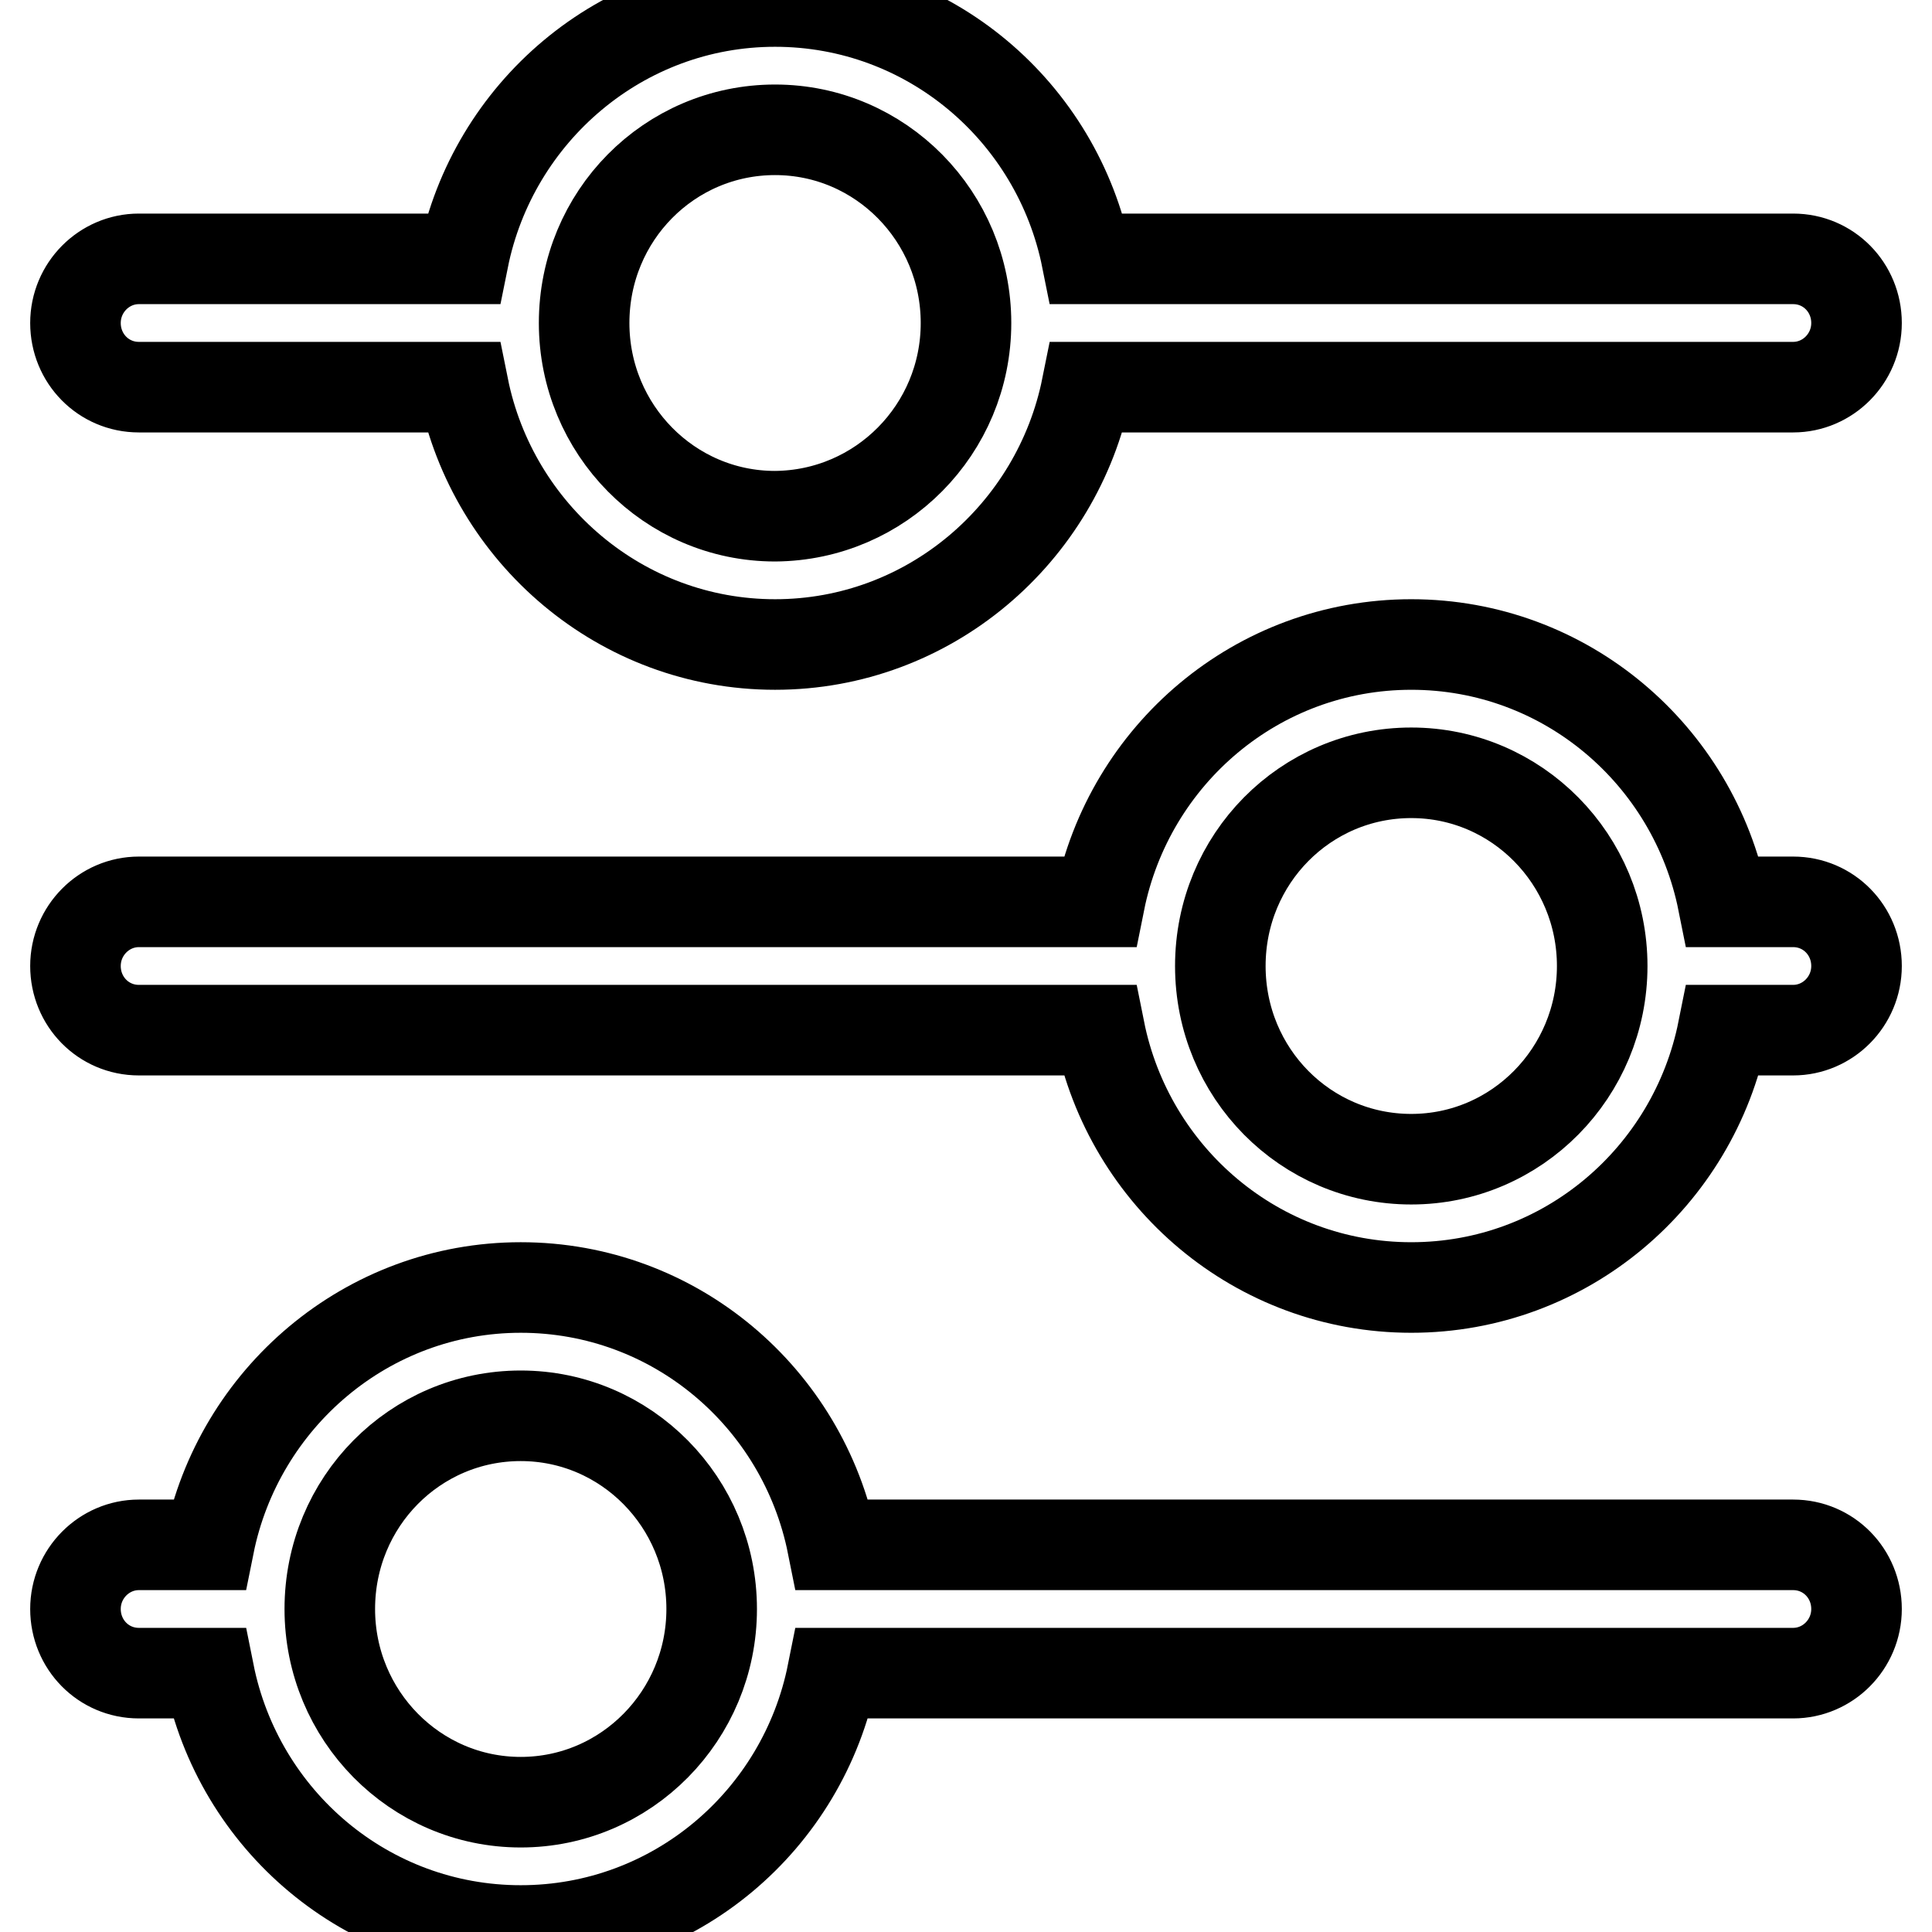
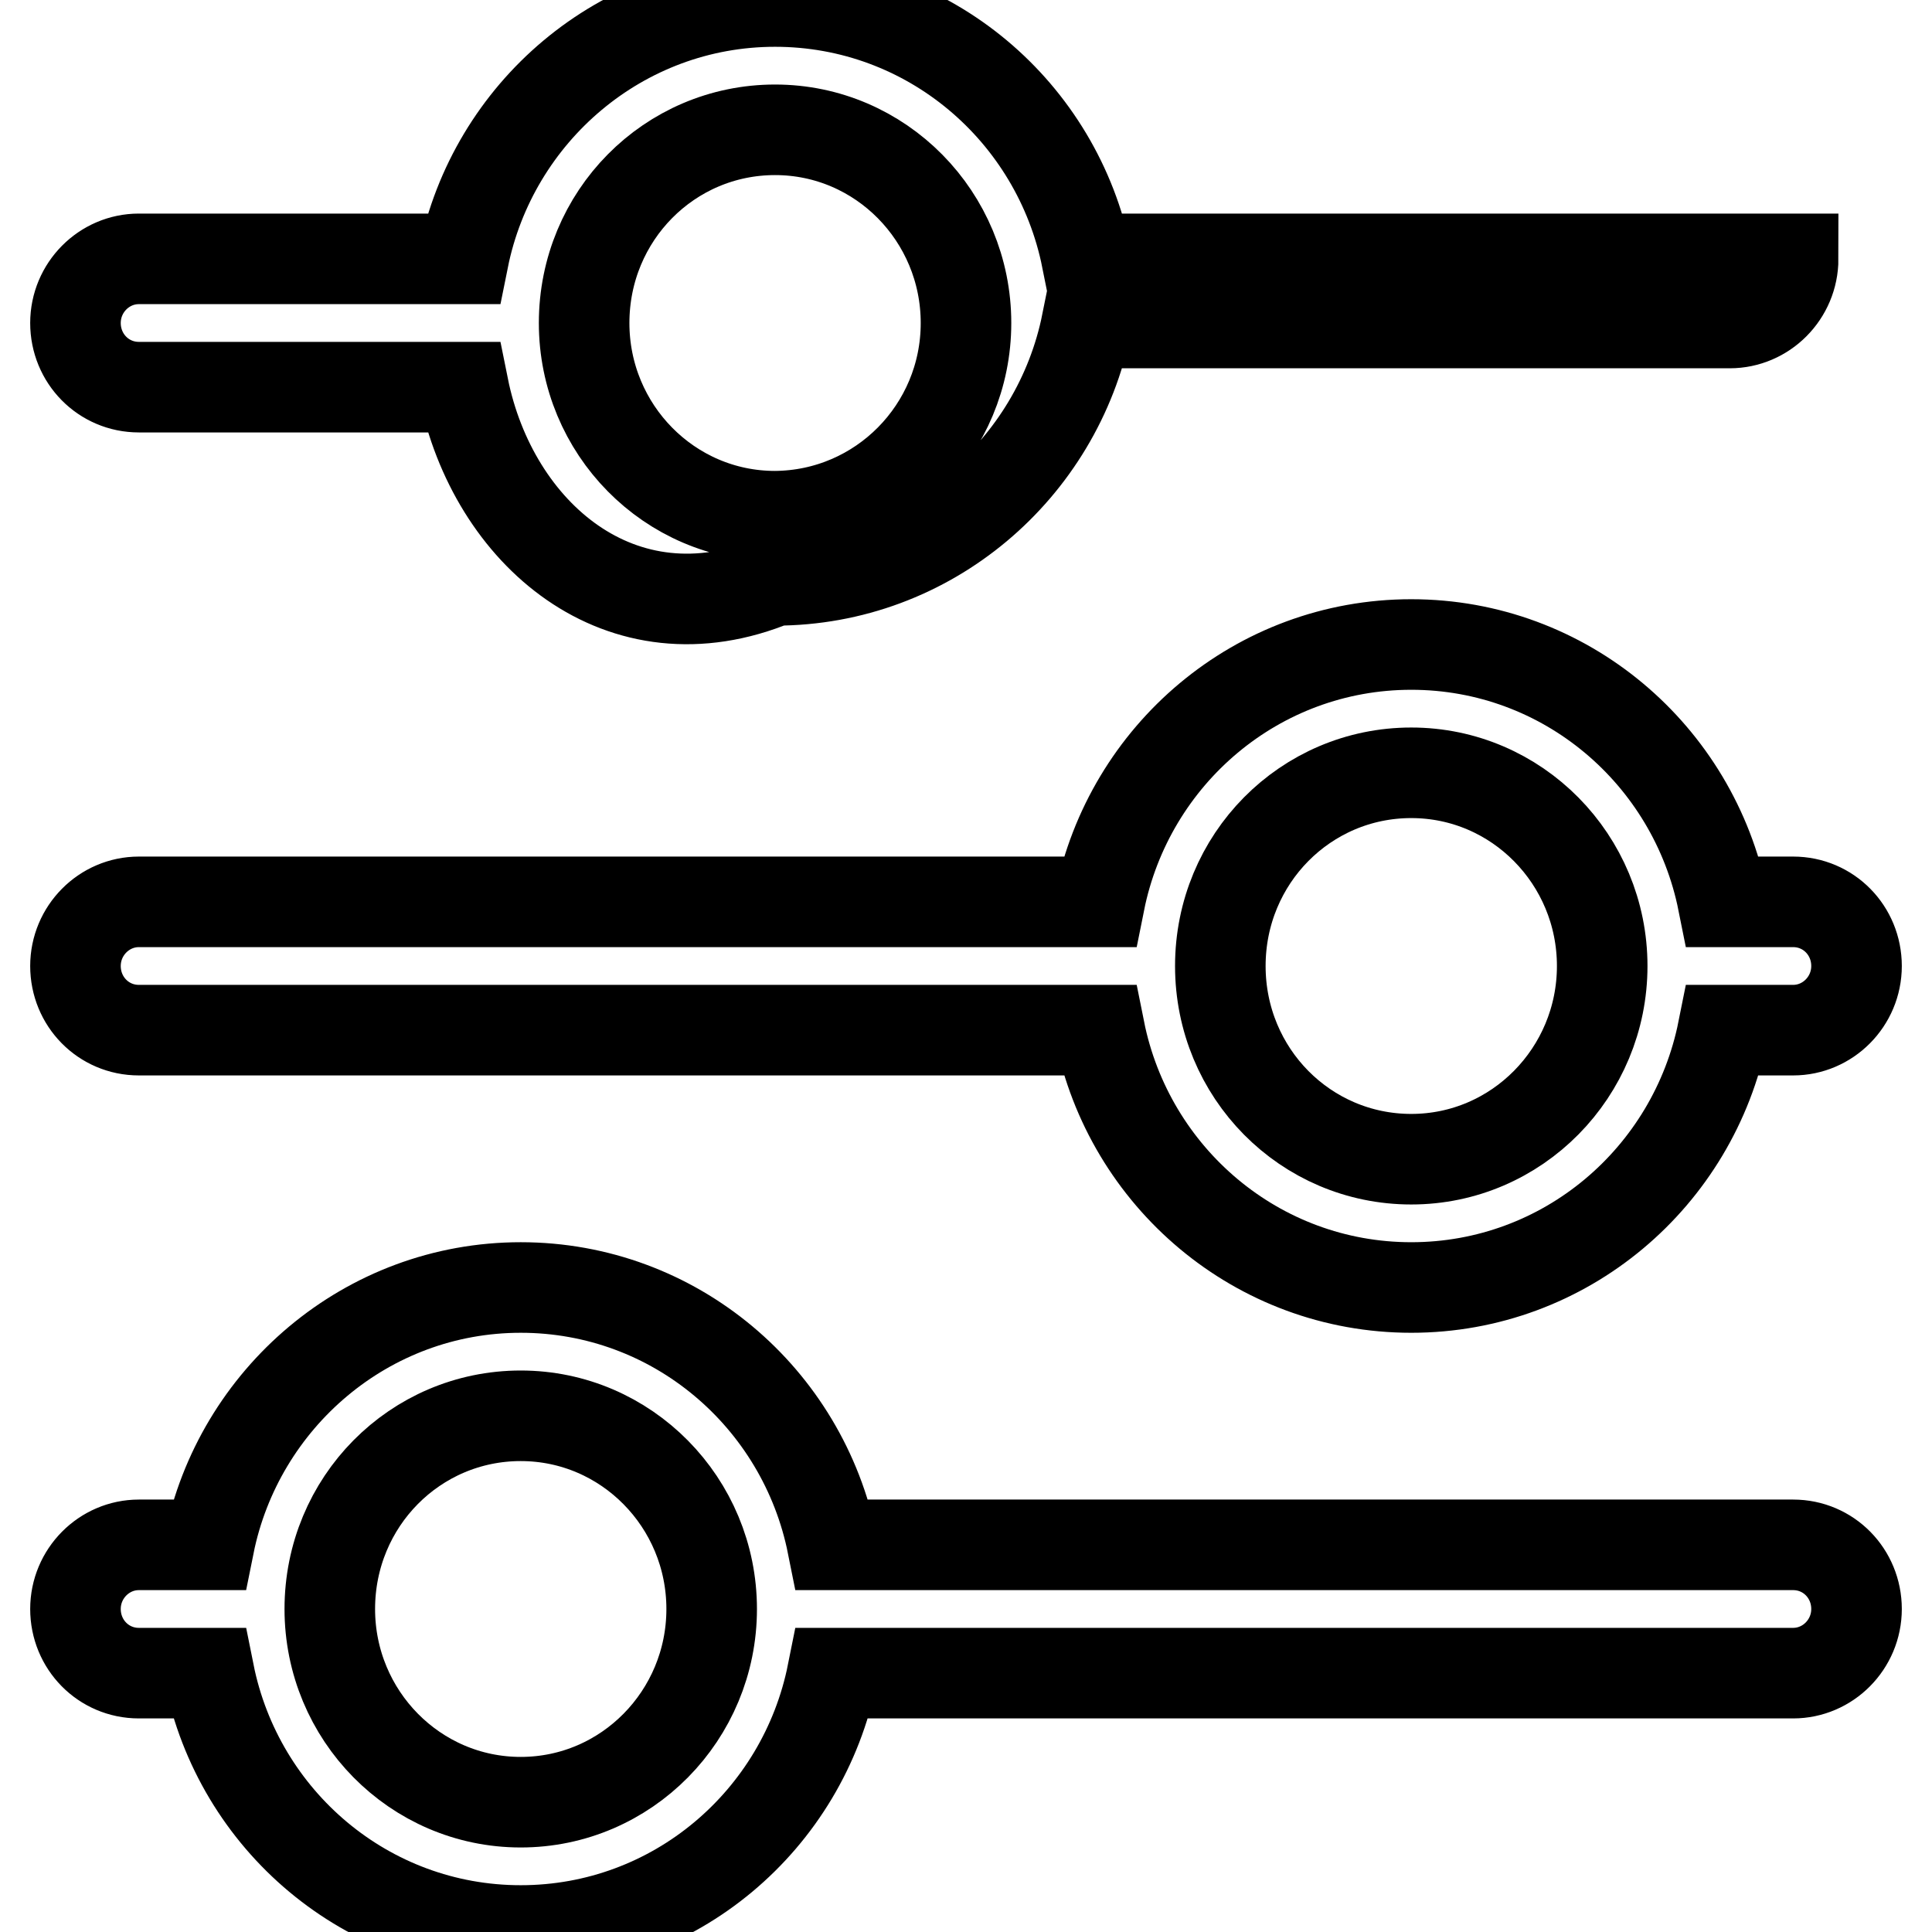
<svg xmlns="http://www.w3.org/2000/svg" version="1.1" x="0px" y="0px" viewBox="0 0 256 256" enable-background="new 0 0 256 256" xml:space="preserve">
  <g>
-     <path stroke-width="12" fill-opacity="0" stroke="#000000" d="M27.7,221.7h-9.3c-4.7,0-8.4-3.8-8.4-8.5c0-4.7,3.8-8.5,8.4-8.5h9.3c3.9-19.4,20.9-34.1,41.3-34.1 c20.4,0,37.4,14.6,41.3,34.1h127.3c4.7,0,8.4,3.8,8.4,8.5c0,4.7-3.8,8.5-8.4,8.5H110.3c-3.9,19.5-20.9,34.1-41.3,34.1 C48.6,255.8,31.6,241.2,27.7,221.7z M94.3,213.2c0-14.1-11.3-25.6-25.3-25.6c-14,0-25.3,11.4-25.3,25.6c0,14.1,11.3,25.6,25.3,25.6 C83,238.8,94.3,227.3,94.3,213.2z M145.7,136.5H18.4c-4.7,0-8.4-3.8-8.4-8.5c0-4.7,3.8-8.5,8.4-8.5h127.3 c3.9-19.5,20.9-34.1,41.3-34.1c20.4,0,37.4,14.6,41.3,34.1h9.3c4.7,0,8.4,3.8,8.4,8.5c0,4.7-3.8,8.5-8.4,8.5h-9.3 c-3.9,19.5-20.9,34.1-41.3,34.1C166.6,170.6,149.6,156,145.7,136.5z M212.3,128c0-14.1-11.3-25.6-25.3-25.6s-25.3,11.4-25.3,25.6 s11.3,25.6,25.3,25.6C201,153.6,212.3,142.1,212.3,128z M61.4,51.3h-43c-4.7,0-8.4-3.8-8.4-8.5c0-4.7,3.8-8.5,8.4-8.5h43 c3.9-19.4,20.9-34.1,41.3-34.1c20.4,0,37.4,14.6,41.3,34.1h93.6c4.7,0,8.4,3.8,8.4,8.5c0,4.7-3.8,8.5-8.4,8.5H144 c-3.9,19.4-20.9,34.1-41.3,34.1C82.3,85.4,65.3,70.7,61.4,51.3z M128,42.8c0-14.1-11.3-25.6-25.3-25.6c-14,0-25.3,11.4-25.3,25.6 c0,14.1,11.3,25.6,25.3,25.6C116.7,68.3,128,56.9,128,42.8z" />
+     <path stroke-width="12" fill-opacity="0" stroke="#000000" d="M27.7,221.7h-9.3c-4.7,0-8.4-3.8-8.4-8.5c0-4.7,3.8-8.5,8.4-8.5h9.3c3.9-19.4,20.9-34.1,41.3-34.1 c20.4,0,37.4,14.6,41.3,34.1h127.3c4.7,0,8.4,3.8,8.4,8.5c0,4.7-3.8,8.5-8.4,8.5H110.3c-3.9,19.5-20.9,34.1-41.3,34.1 C48.6,255.8,31.6,241.2,27.7,221.7z M94.3,213.2c0-14.1-11.3-25.6-25.3-25.6c-14,0-25.3,11.4-25.3,25.6c0,14.1,11.3,25.6,25.3,25.6 C83,238.8,94.3,227.3,94.3,213.2z M145.7,136.5H18.4c-4.7,0-8.4-3.8-8.4-8.5c0-4.7,3.8-8.5,8.4-8.5h127.3 c3.9-19.5,20.9-34.1,41.3-34.1c20.4,0,37.4,14.6,41.3,34.1h9.3c4.7,0,8.4,3.8,8.4,8.5c0,4.7-3.8,8.5-8.4,8.5h-9.3 c-3.9,19.5-20.9,34.1-41.3,34.1C166.6,170.6,149.6,156,145.7,136.5z M212.3,128c0-14.1-11.3-25.6-25.3-25.6s-25.3,11.4-25.3,25.6 s11.3,25.6,25.3,25.6C201,153.6,212.3,142.1,212.3,128z M61.4,51.3h-43c-4.7,0-8.4-3.8-8.4-8.5c0-4.7,3.8-8.5,8.4-8.5h43 c3.9-19.4,20.9-34.1,41.3-34.1c20.4,0,37.4,14.6,41.3,34.1h93.6c0,4.7-3.8,8.5-8.4,8.5H144 c-3.9,19.4-20.9,34.1-41.3,34.1C82.3,85.4,65.3,70.7,61.4,51.3z M128,42.8c0-14.1-11.3-25.6-25.3-25.6c-14,0-25.3,11.4-25.3,25.6 c0,14.1,11.3,25.6,25.3,25.6C116.7,68.3,128,56.9,128,42.8z" />
  </g>
</svg>